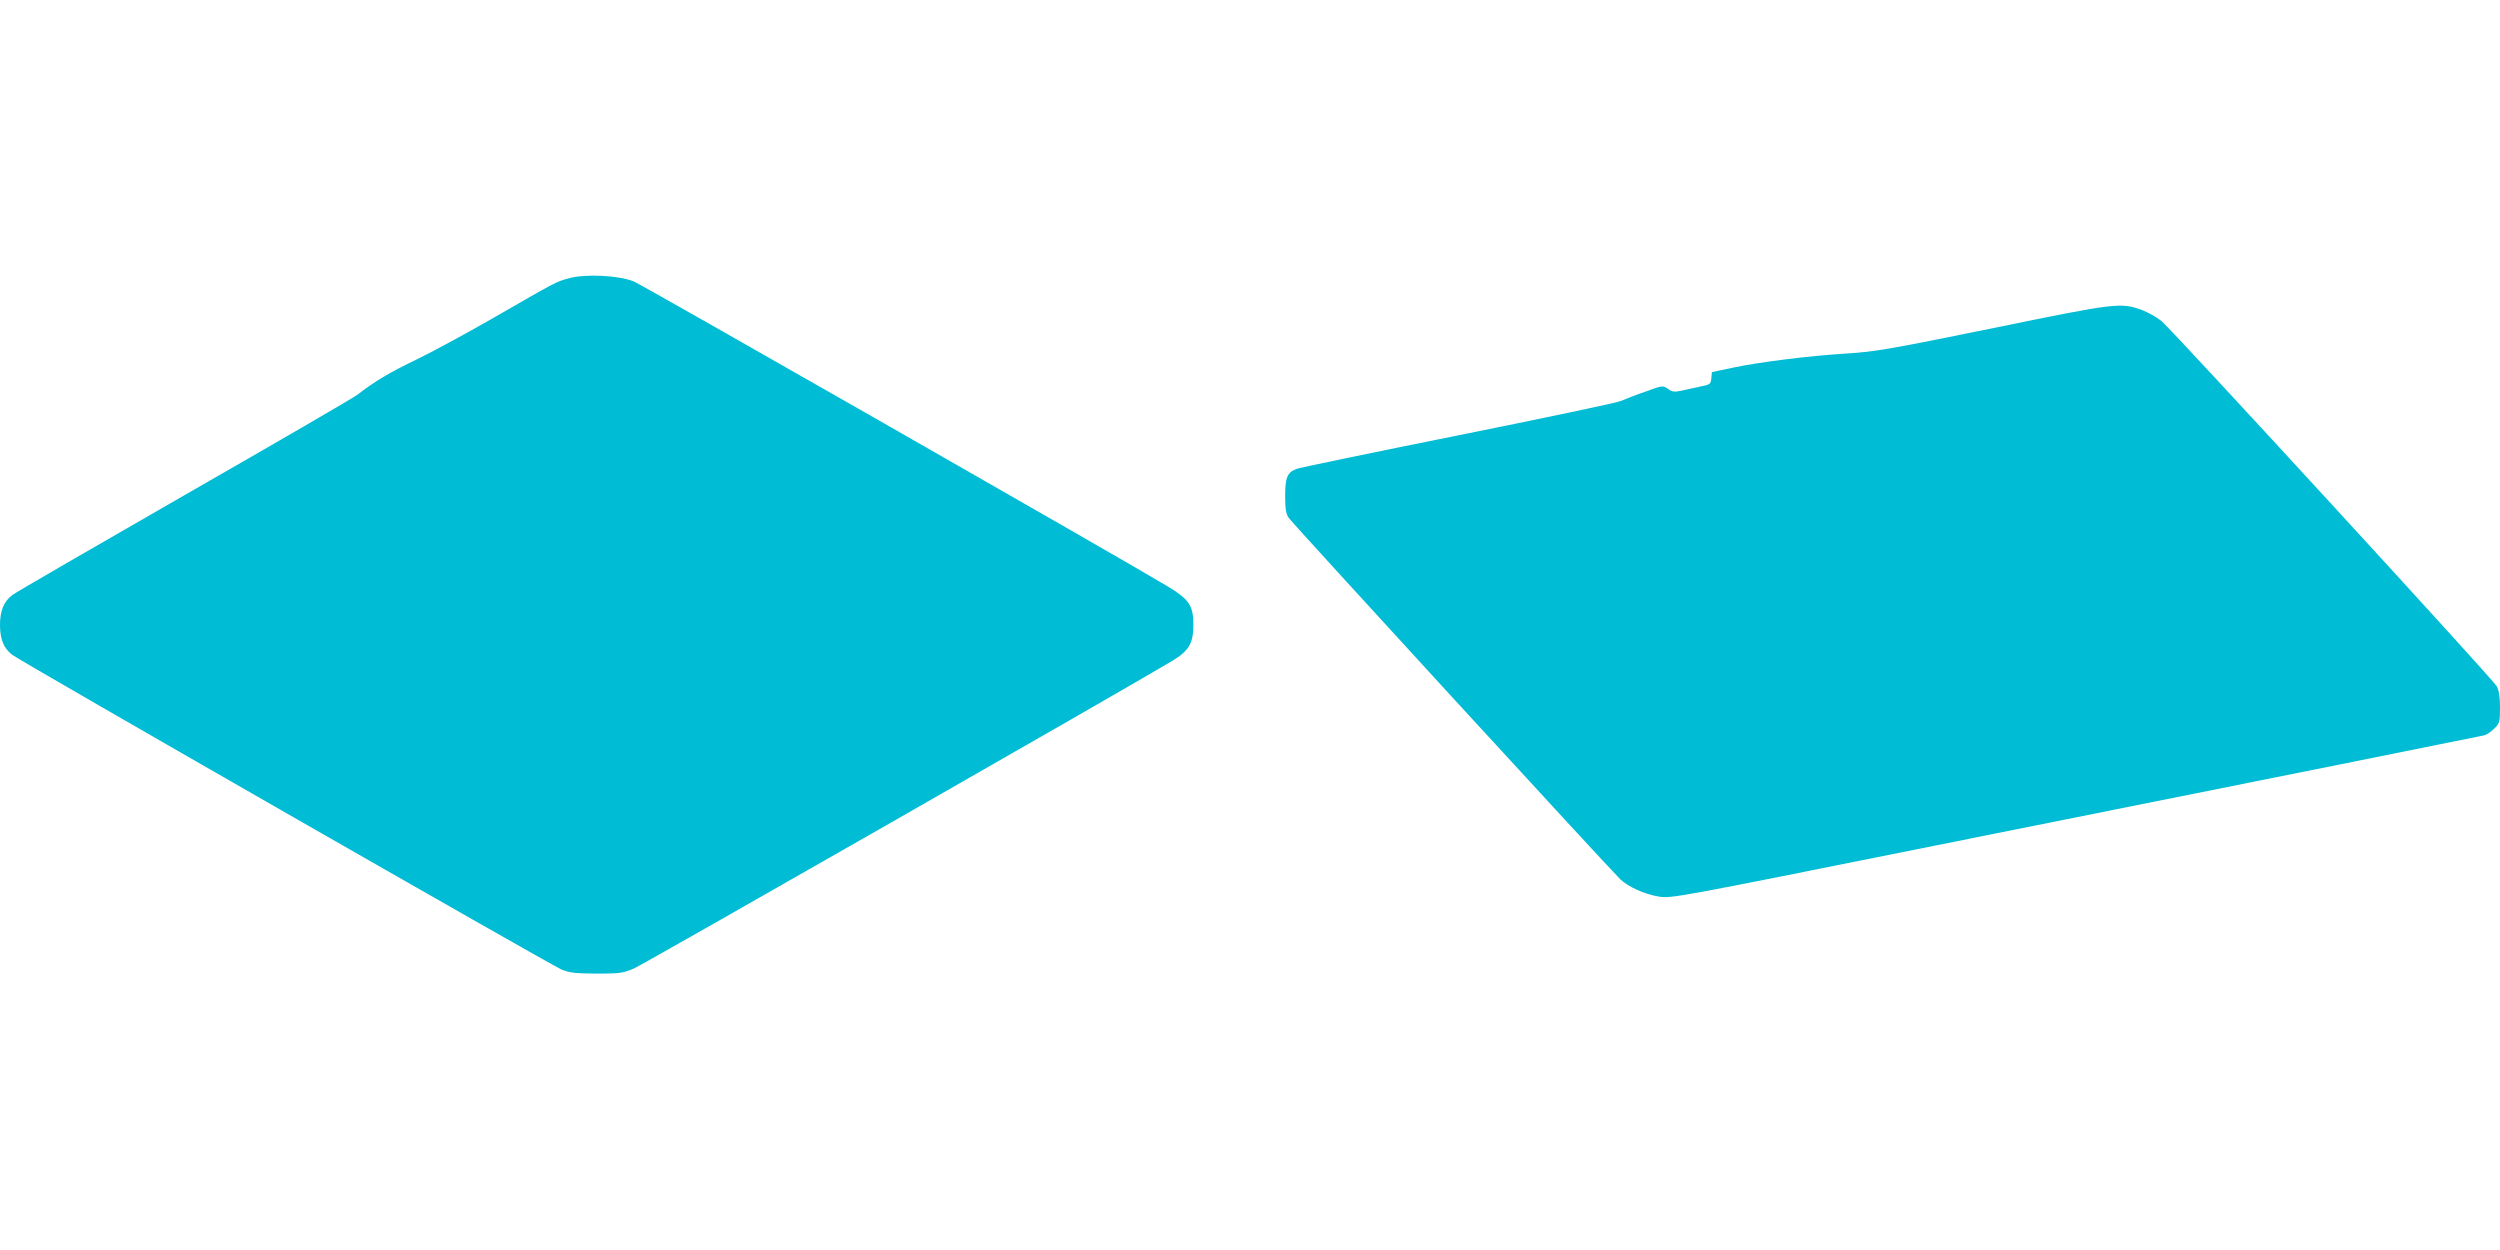
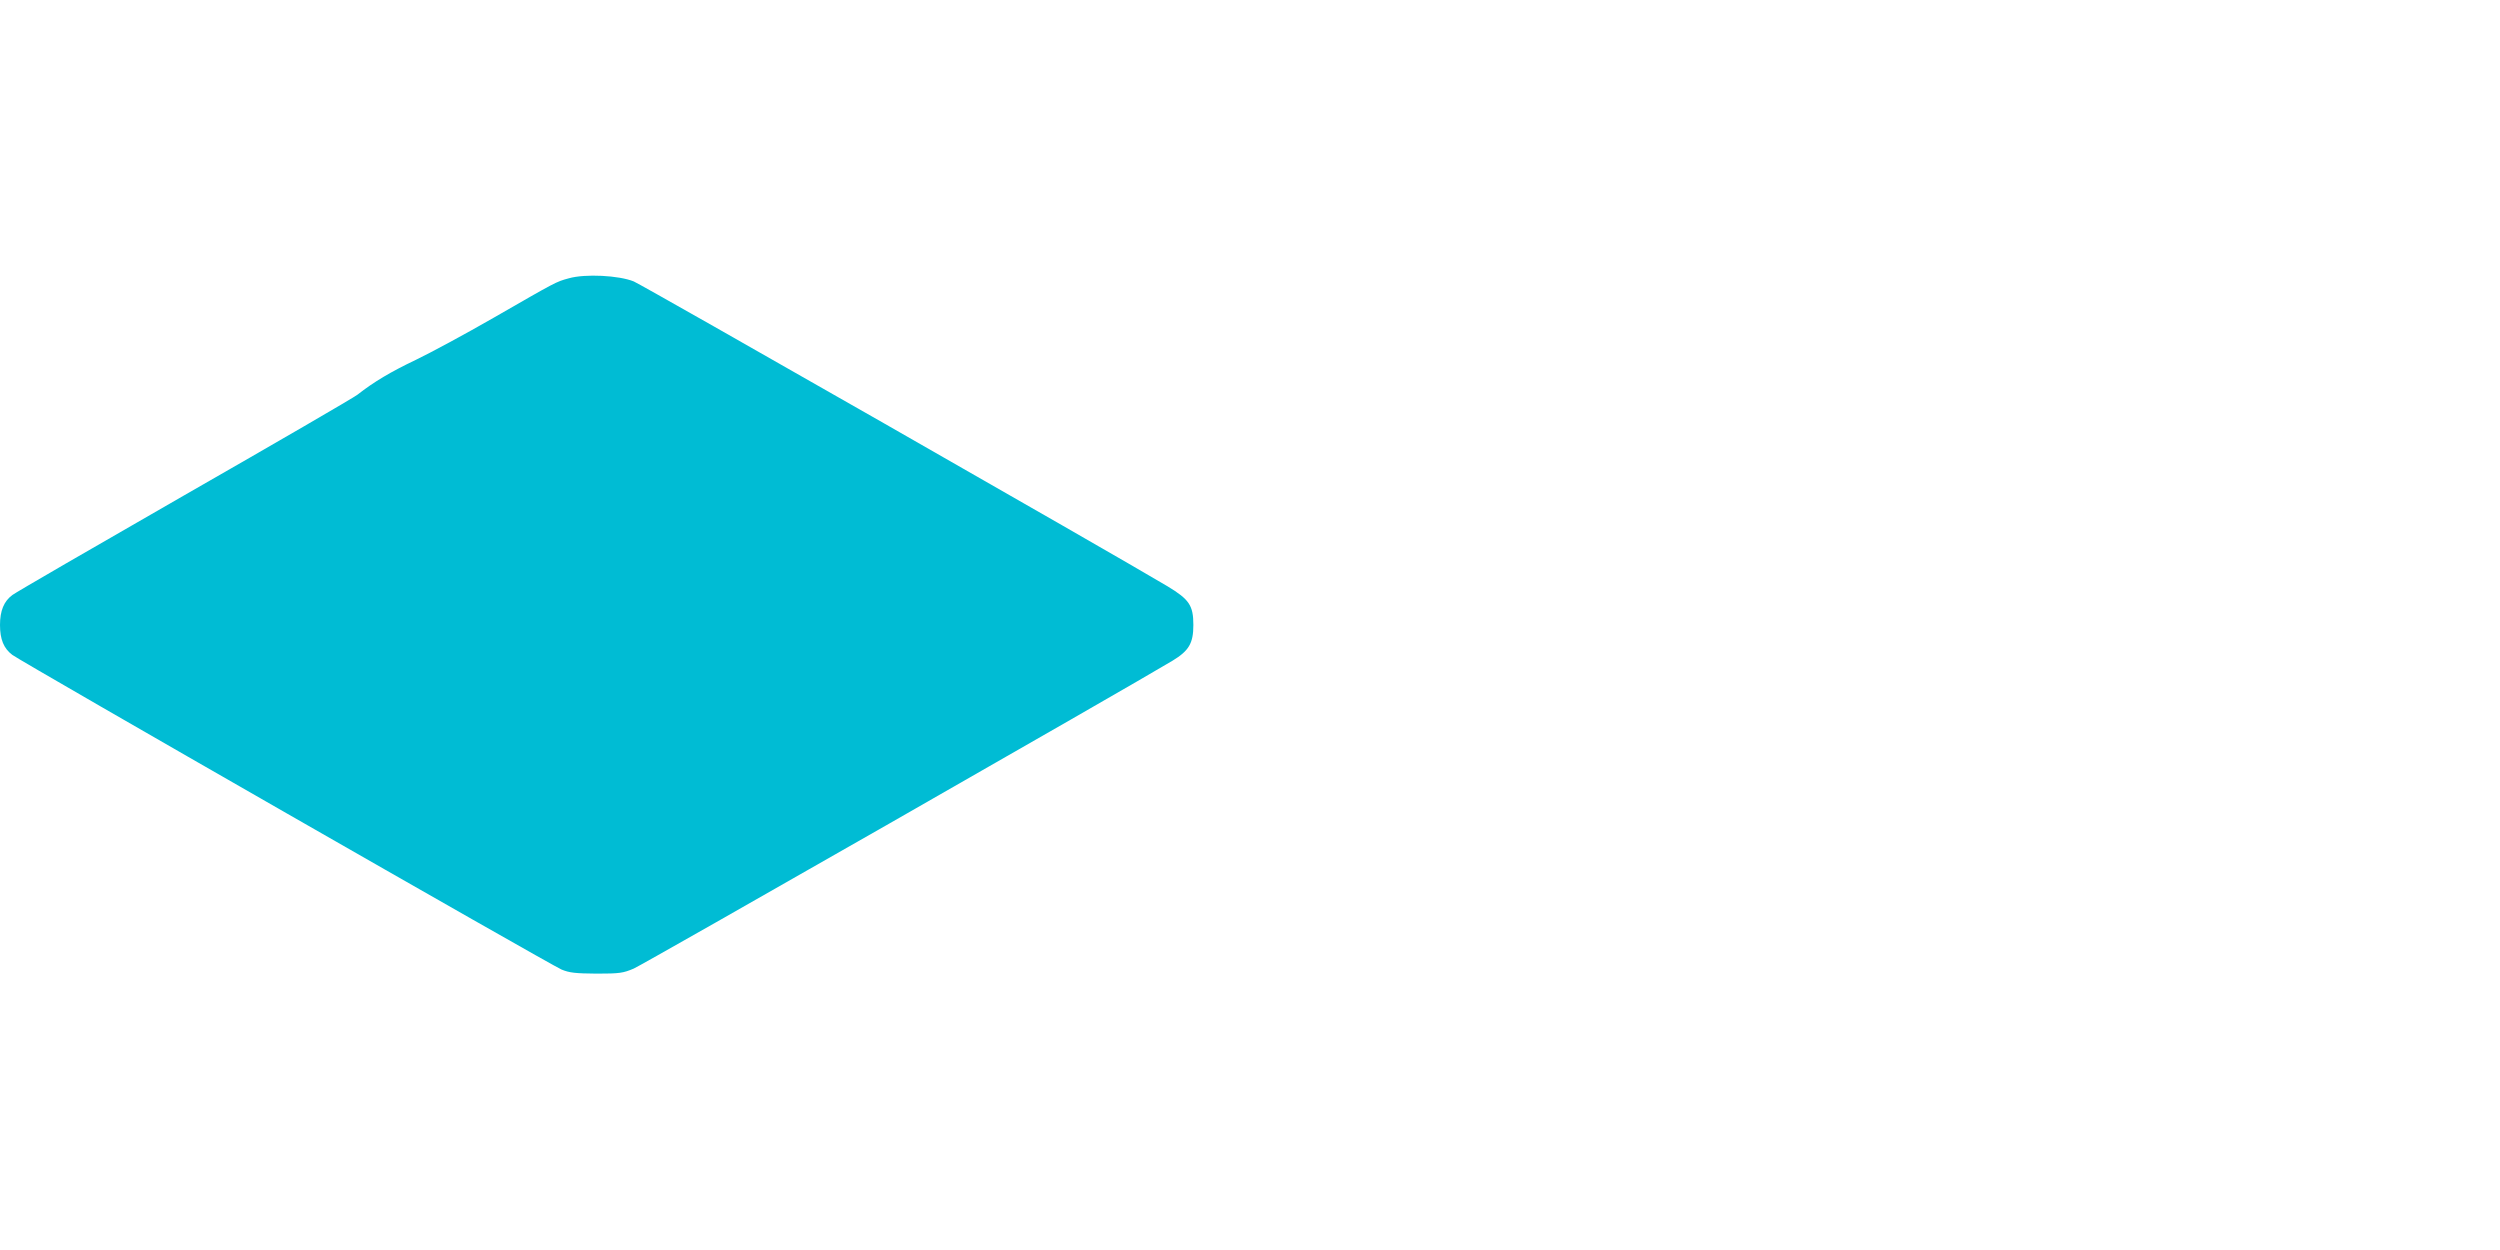
<svg xmlns="http://www.w3.org/2000/svg" version="1.0" width="1280pt" height="640pt" viewBox="0 0 1280 640" preserveAspectRatio="xMidYMid meet">
  <g transform="translate(0,640) scale(0.1,-0.1)" fill="#00bcd4" stroke="none">
-     <path d="M2912 4975 c-66 -18 -63 -17 -383 -201 -146 -84 -326 -181 -401 -217 -126 -60 -214 -112 -298 -178 -19 -15 -417 -246 -885 -514 -467 -268 -864 -498 -881 -511 -44 -32 -64 -81 -64 -154 0 -73 19 -120 63 -153 51 -38 2757 -1588 2812 -1611 41 -17 72 -20 180 -21 118 0 136 3 190 26 47 20 2527 1437 2758 1576 84 51 107 89 107 183 0 100 -21 131 -132 198 -283 169 -2684 1540 -2733 1561 -76 31 -249 40 -333 16z" />
-     <path d="M10200 4719 c-526 -107 -601 -120 -745 -129 -194 -12 -443 -43 -585 -73 l-105 -22 -3 -32 c-3 -30 -6 -32 -60 -43 -31 -7 -75 -16 -97 -21 -33 -7 -45 -5 -65 10 -26 18 -27 18 -115 -14 -50 -17 -108 -40 -129 -49 -22 -9 -398 -88 -835 -176 -438 -88 -809 -165 -824 -171 -47 -19 -57 -45 -57 -139 0 -64 4 -91 18 -111 18 -28 1650 -1806 1698 -1851 43 -40 121 -75 194 -88 66 -11 71 -10 1410 259 740 148 1671 335 2070 415 399 80 736 148 749 151 13 3 36 19 52 35 27 26 29 34 29 107 0 56 -5 87 -17 110 -21 37 -1652 1814 -1714 1867 -23 20 -68 45 -98 57 -112 42 -133 39 -771 -92z" />
+     <path d="M2912 4975 c-66 -18 -63 -17 -383 -201 -146 -84 -326 -181 -401 -217 -126 -60 -214 -112 -298 -178 -19 -15 -417 -246 -885 -514 -467 -268 -864 -498 -881 -511 -44 -32 -64 -81 -64 -154 0 -73 19 -120 63 -153 51 -38 2757 -1588 2812 -1611 41 -17 72 -20 180 -21 118 0 136 3 190 26 47 20 2527 1437 2758 1576 84 51 107 89 107 183 0 100 -21 131 -132 198 -283 169 -2684 1540 -2733 1561 -76 31 -249 40 -333 16" />
  </g>
</svg>